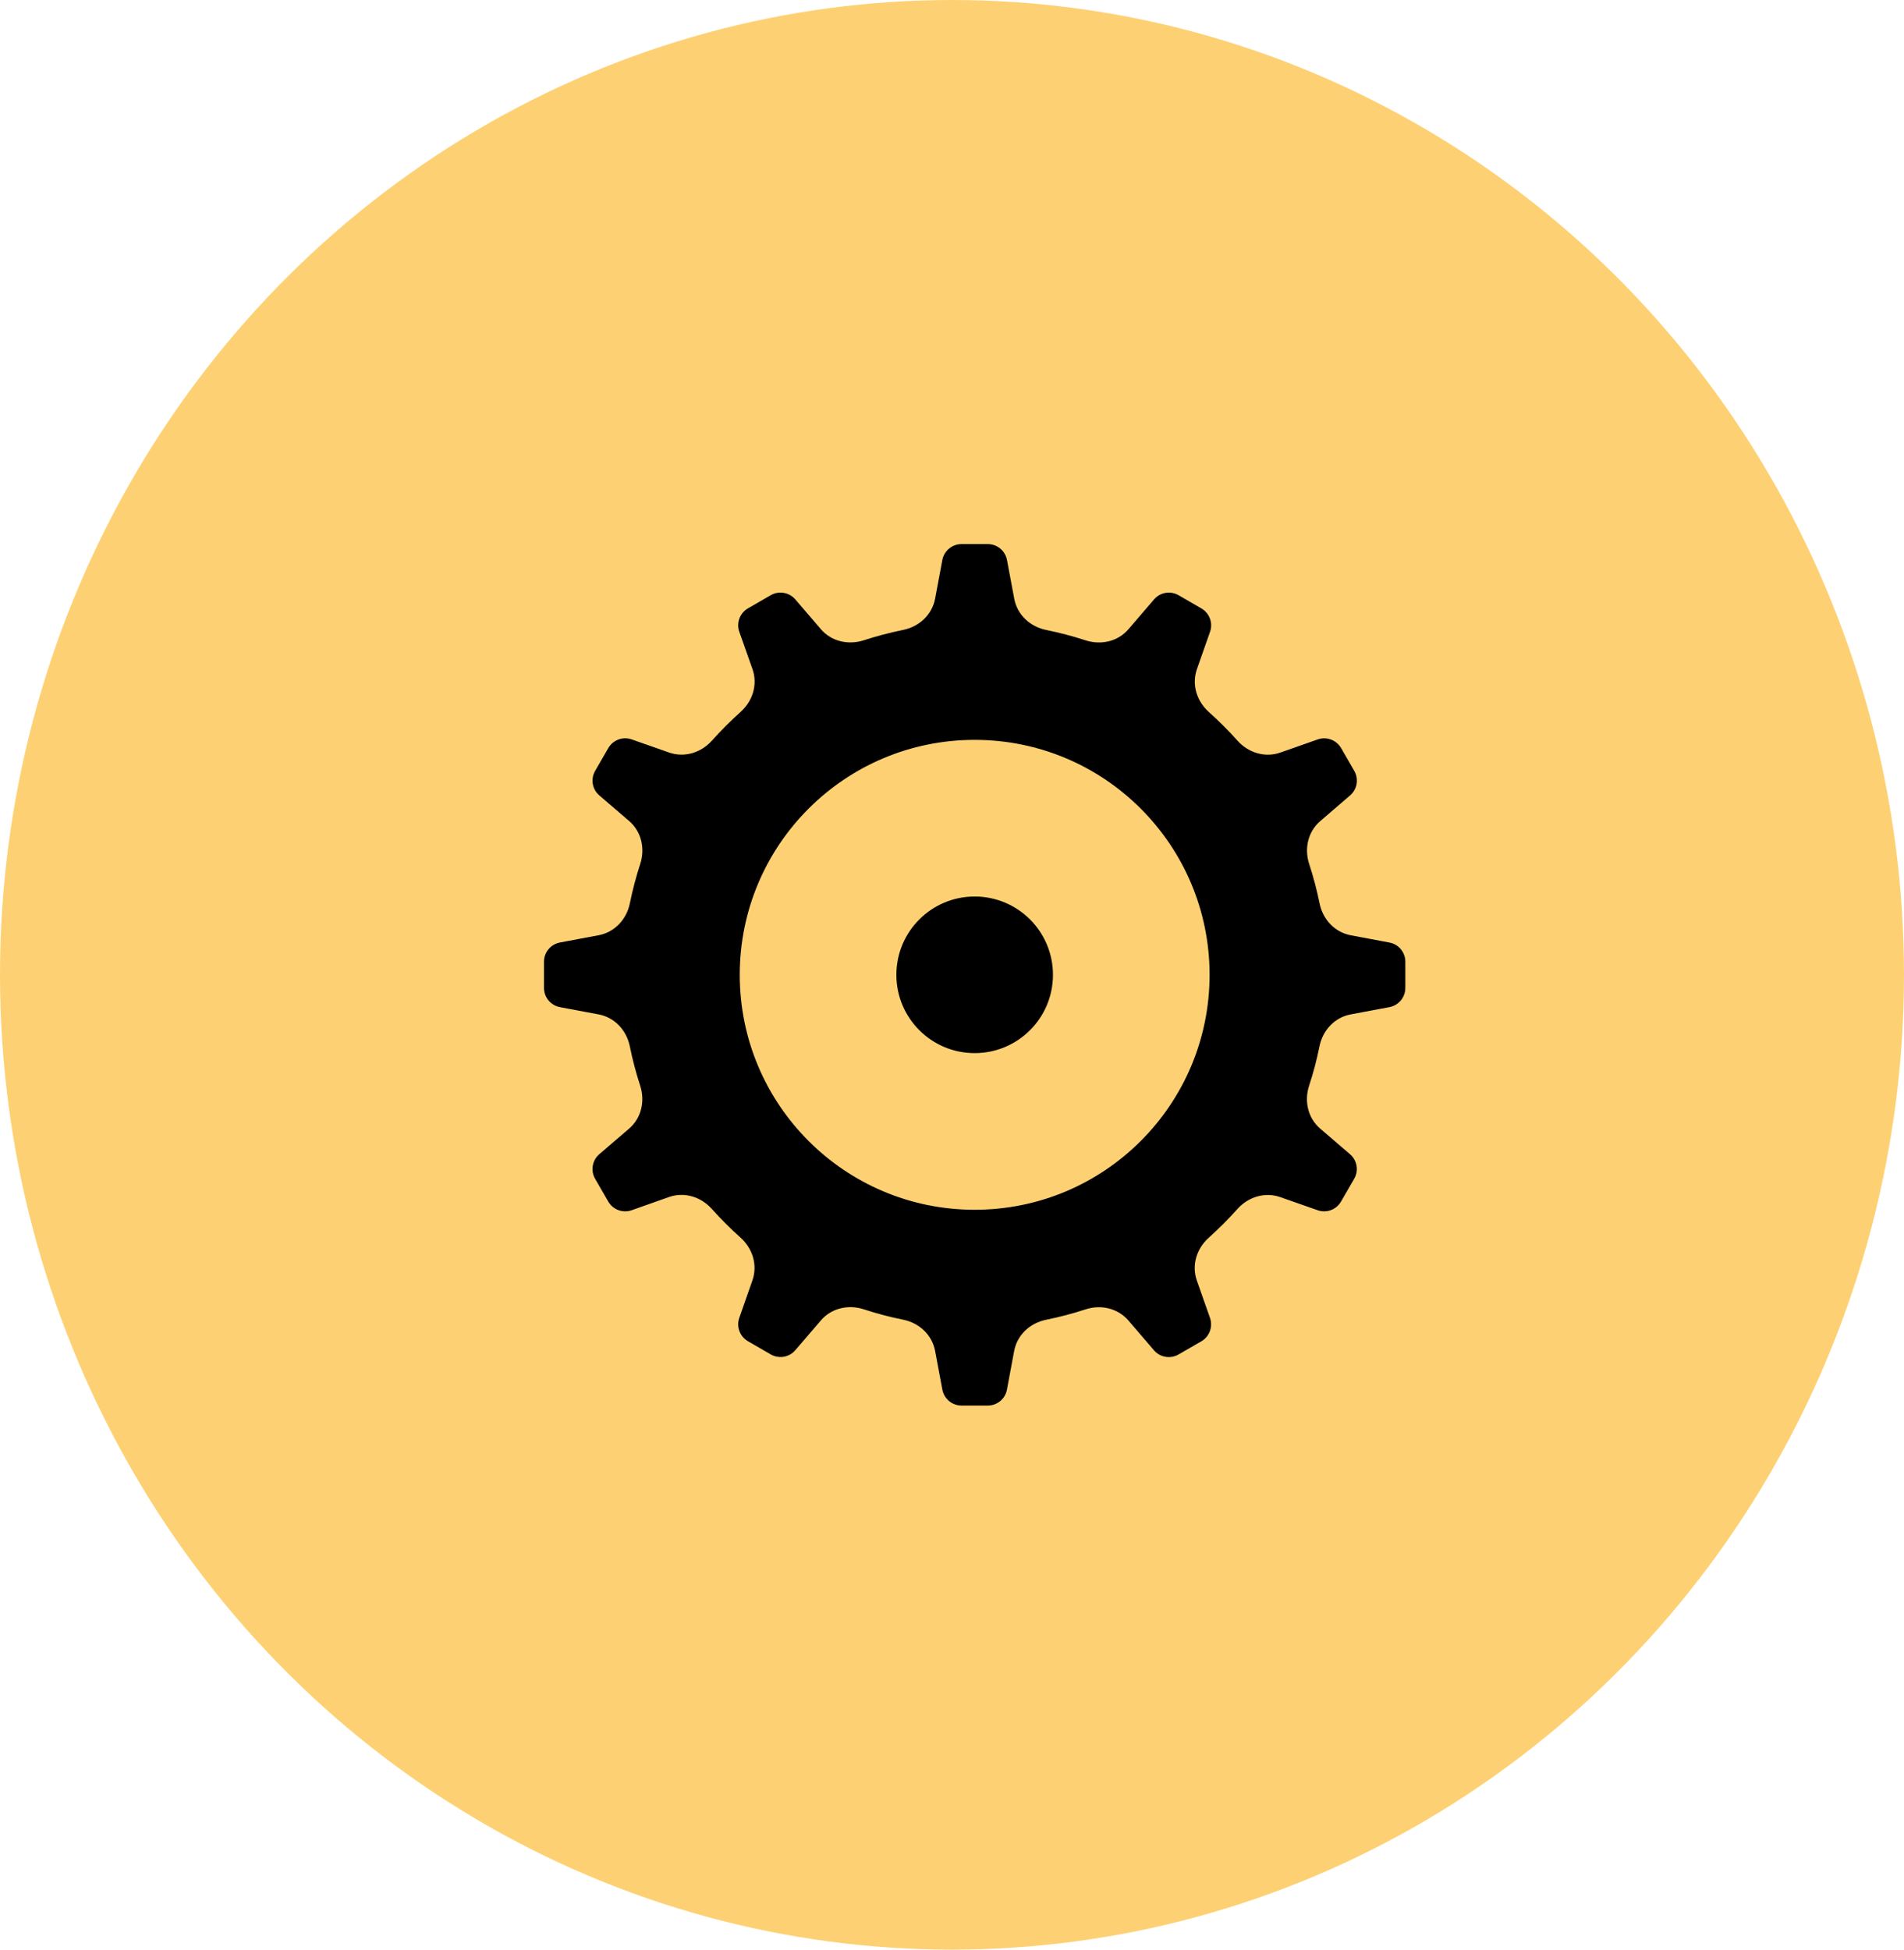
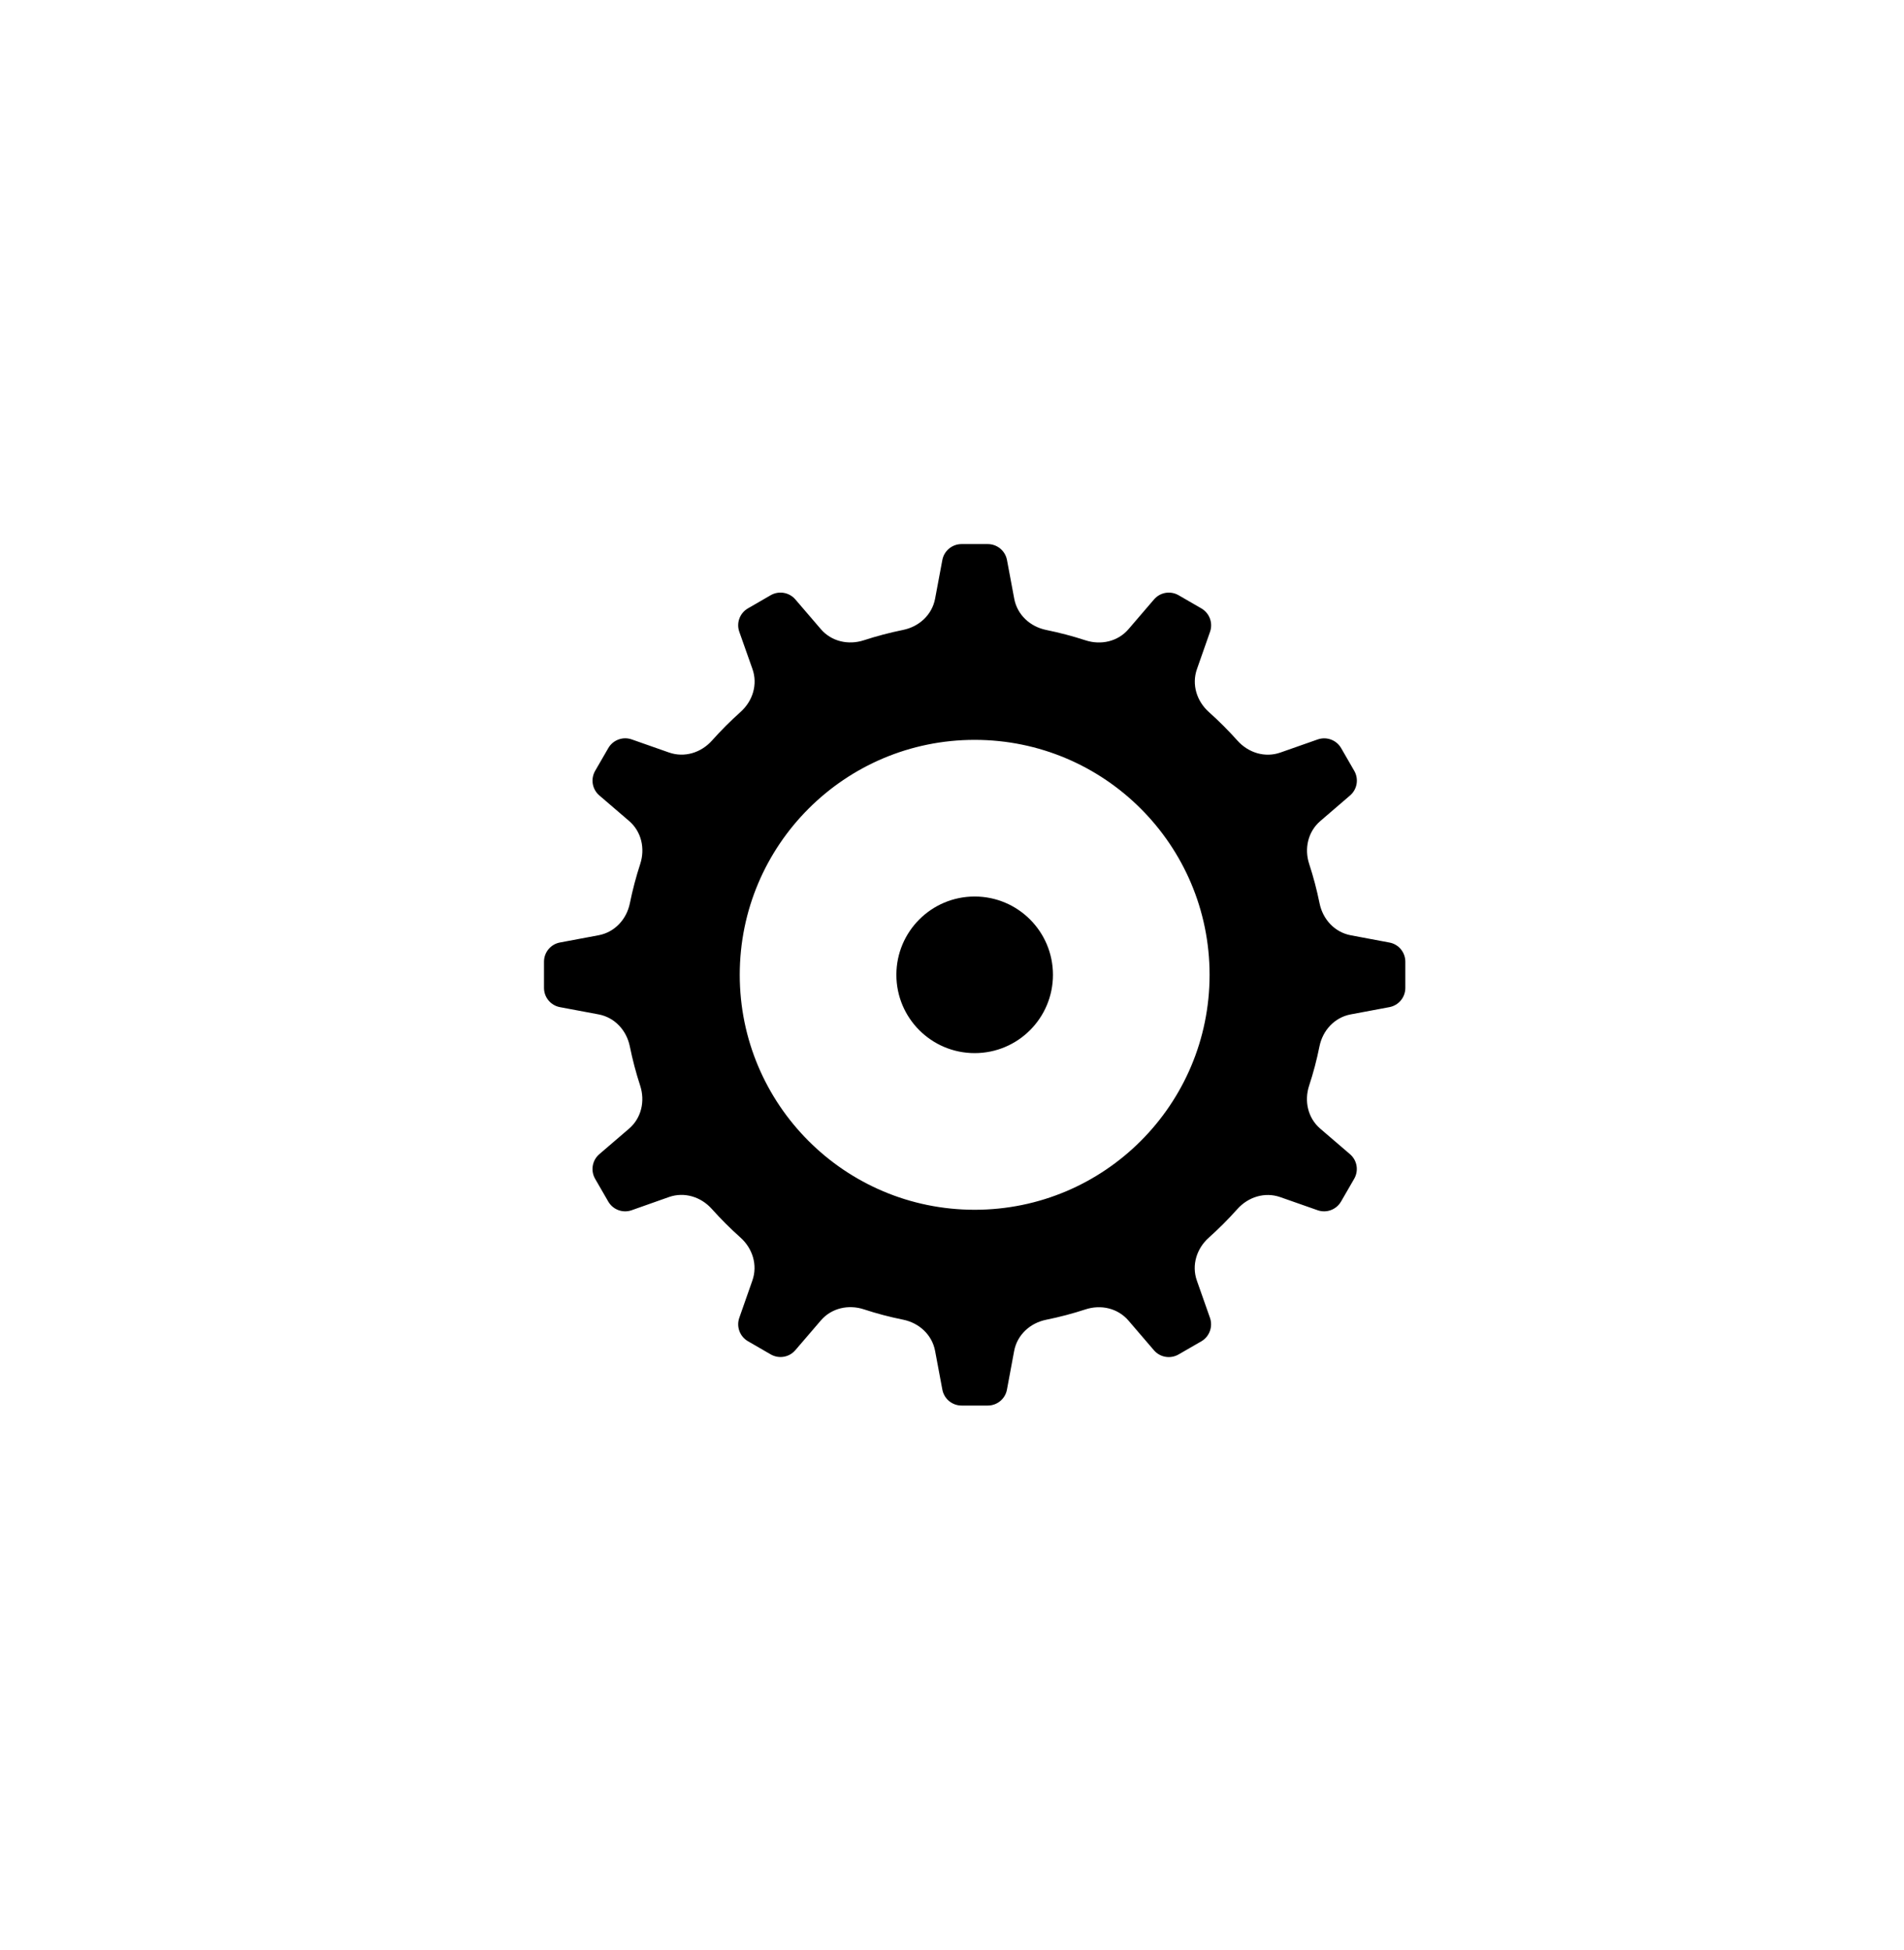
<svg xmlns="http://www.w3.org/2000/svg" width="42" height="43" viewBox="0 0 42 43" fill="none">
-   <ellipse cx="21" cy="21.5" rx="21" ry="21.5" fill="#FDD173" />
  <path d="M23.227 21.5C23.227 22.454 22.454 23.227 21.5 23.227C20.546 23.227 19.773 22.454 19.773 21.5C19.773 20.546 20.546 19.773 21.5 19.773C22.454 19.773 23.227 20.546 23.227 21.5ZM31 21.211V21.789C31 21.997 30.852 22.175 30.648 22.213L29.794 22.373C29.439 22.44 29.178 22.724 29.106 23.078C29.047 23.372 28.971 23.662 28.878 23.943C28.766 24.285 28.85 24.659 29.123 24.893L29.779 25.456C29.937 25.591 29.976 25.819 29.871 26L29.582 26.5C29.478 26.68 29.261 26.761 29.065 26.692L28.241 26.403C27.902 26.284 27.535 26.398 27.295 26.666C27.097 26.888 26.887 27.098 26.665 27.297C26.396 27.537 26.282 27.903 26.401 28.243L26.691 29.066C26.759 29.262 26.679 29.48 26.499 29.584L25.998 29.873C25.818 29.977 25.589 29.938 25.454 29.78L24.892 29.125C24.657 28.852 24.284 28.767 23.942 28.88C23.66 28.972 23.372 29.048 23.076 29.108C22.722 29.18 22.438 29.441 22.371 29.796L22.212 30.649C22.175 30.852 21.997 31 21.789 31H21.211C21.003 31 20.825 30.852 20.787 30.648L20.627 29.794C20.56 29.439 20.276 29.178 19.922 29.106C19.628 29.047 19.338 28.971 19.057 28.878C18.715 28.766 18.341 28.85 18.107 29.123L17.544 29.779C17.409 29.937 17.181 29.976 17 29.871L16.5 29.582C16.32 29.478 16.239 29.261 16.308 29.065L16.597 28.241C16.716 27.901 16.602 27.535 16.334 27.295C16.112 27.097 15.902 26.887 15.703 26.665C15.463 26.396 15.097 26.282 14.757 26.401L13.934 26.692C13.739 26.761 13.521 26.681 13.417 26.5L13.128 26C13.024 25.82 13.063 25.591 13.22 25.456L13.876 24.893C14.149 24.659 14.233 24.285 14.121 23.943C14.029 23.662 13.953 23.373 13.893 23.078C13.821 22.724 13.56 22.44 13.205 22.373L12.351 22.213C12.148 22.175 12 21.997 12 21.789V21.211C12 21.003 12.148 20.825 12.352 20.787L13.206 20.627C13.561 20.56 13.822 20.276 13.894 19.922C13.954 19.628 14.03 19.338 14.122 19.057C14.234 18.715 14.15 18.341 13.877 18.107L13.221 17.544C13.063 17.409 13.024 17.181 13.129 17L13.418 16.5C13.522 16.32 13.739 16.239 13.935 16.308L14.758 16.597C15.099 16.716 15.465 16.602 15.705 16.334C15.903 16.112 16.113 15.902 16.335 15.703C16.604 15.463 16.718 15.097 16.599 14.757L16.308 13.934C16.239 13.739 16.319 13.521 16.5 13.417L17 13.128C17.18 13.024 17.409 13.063 17.544 13.22L18.107 13.876C18.341 14.149 18.715 14.233 19.057 14.121C19.338 14.029 19.628 13.953 19.922 13.893C20.276 13.821 20.56 13.56 20.627 13.205L20.787 12.351C20.825 12.148 21.003 12 21.211 12H21.789C21.997 12 22.175 12.148 22.213 12.352L22.373 13.206C22.44 13.561 22.724 13.822 23.078 13.894C23.372 13.954 23.662 14.03 23.943 14.122C24.285 14.234 24.659 14.15 24.893 13.877L25.456 13.221C25.591 13.063 25.819 13.024 26 13.129L26.5 13.418C26.68 13.522 26.761 13.739 26.692 13.935L26.403 14.758C26.284 15.098 26.398 15.464 26.666 15.704C26.888 15.902 27.098 16.113 27.297 16.335C27.537 16.603 27.903 16.717 28.243 16.598L29.066 16.309C29.262 16.24 29.48 16.32 29.584 16.5L29.873 17.001C29.977 17.181 29.938 17.41 29.78 17.545L29.125 18.108C28.852 18.342 28.767 18.716 28.88 19.058C28.972 19.339 29.048 19.628 29.108 19.923C29.18 20.277 29.441 20.561 29.796 20.628L30.649 20.788C30.852 20.825 31 21.003 31 21.211ZM26.682 21.5C26.682 18.638 24.362 16.318 21.5 16.318C18.638 16.318 16.318 18.638 16.318 21.5C16.318 24.362 18.638 26.682 21.5 26.682C24.362 26.682 26.682 24.362 26.682 21.5Z" fill="black" />
</svg>